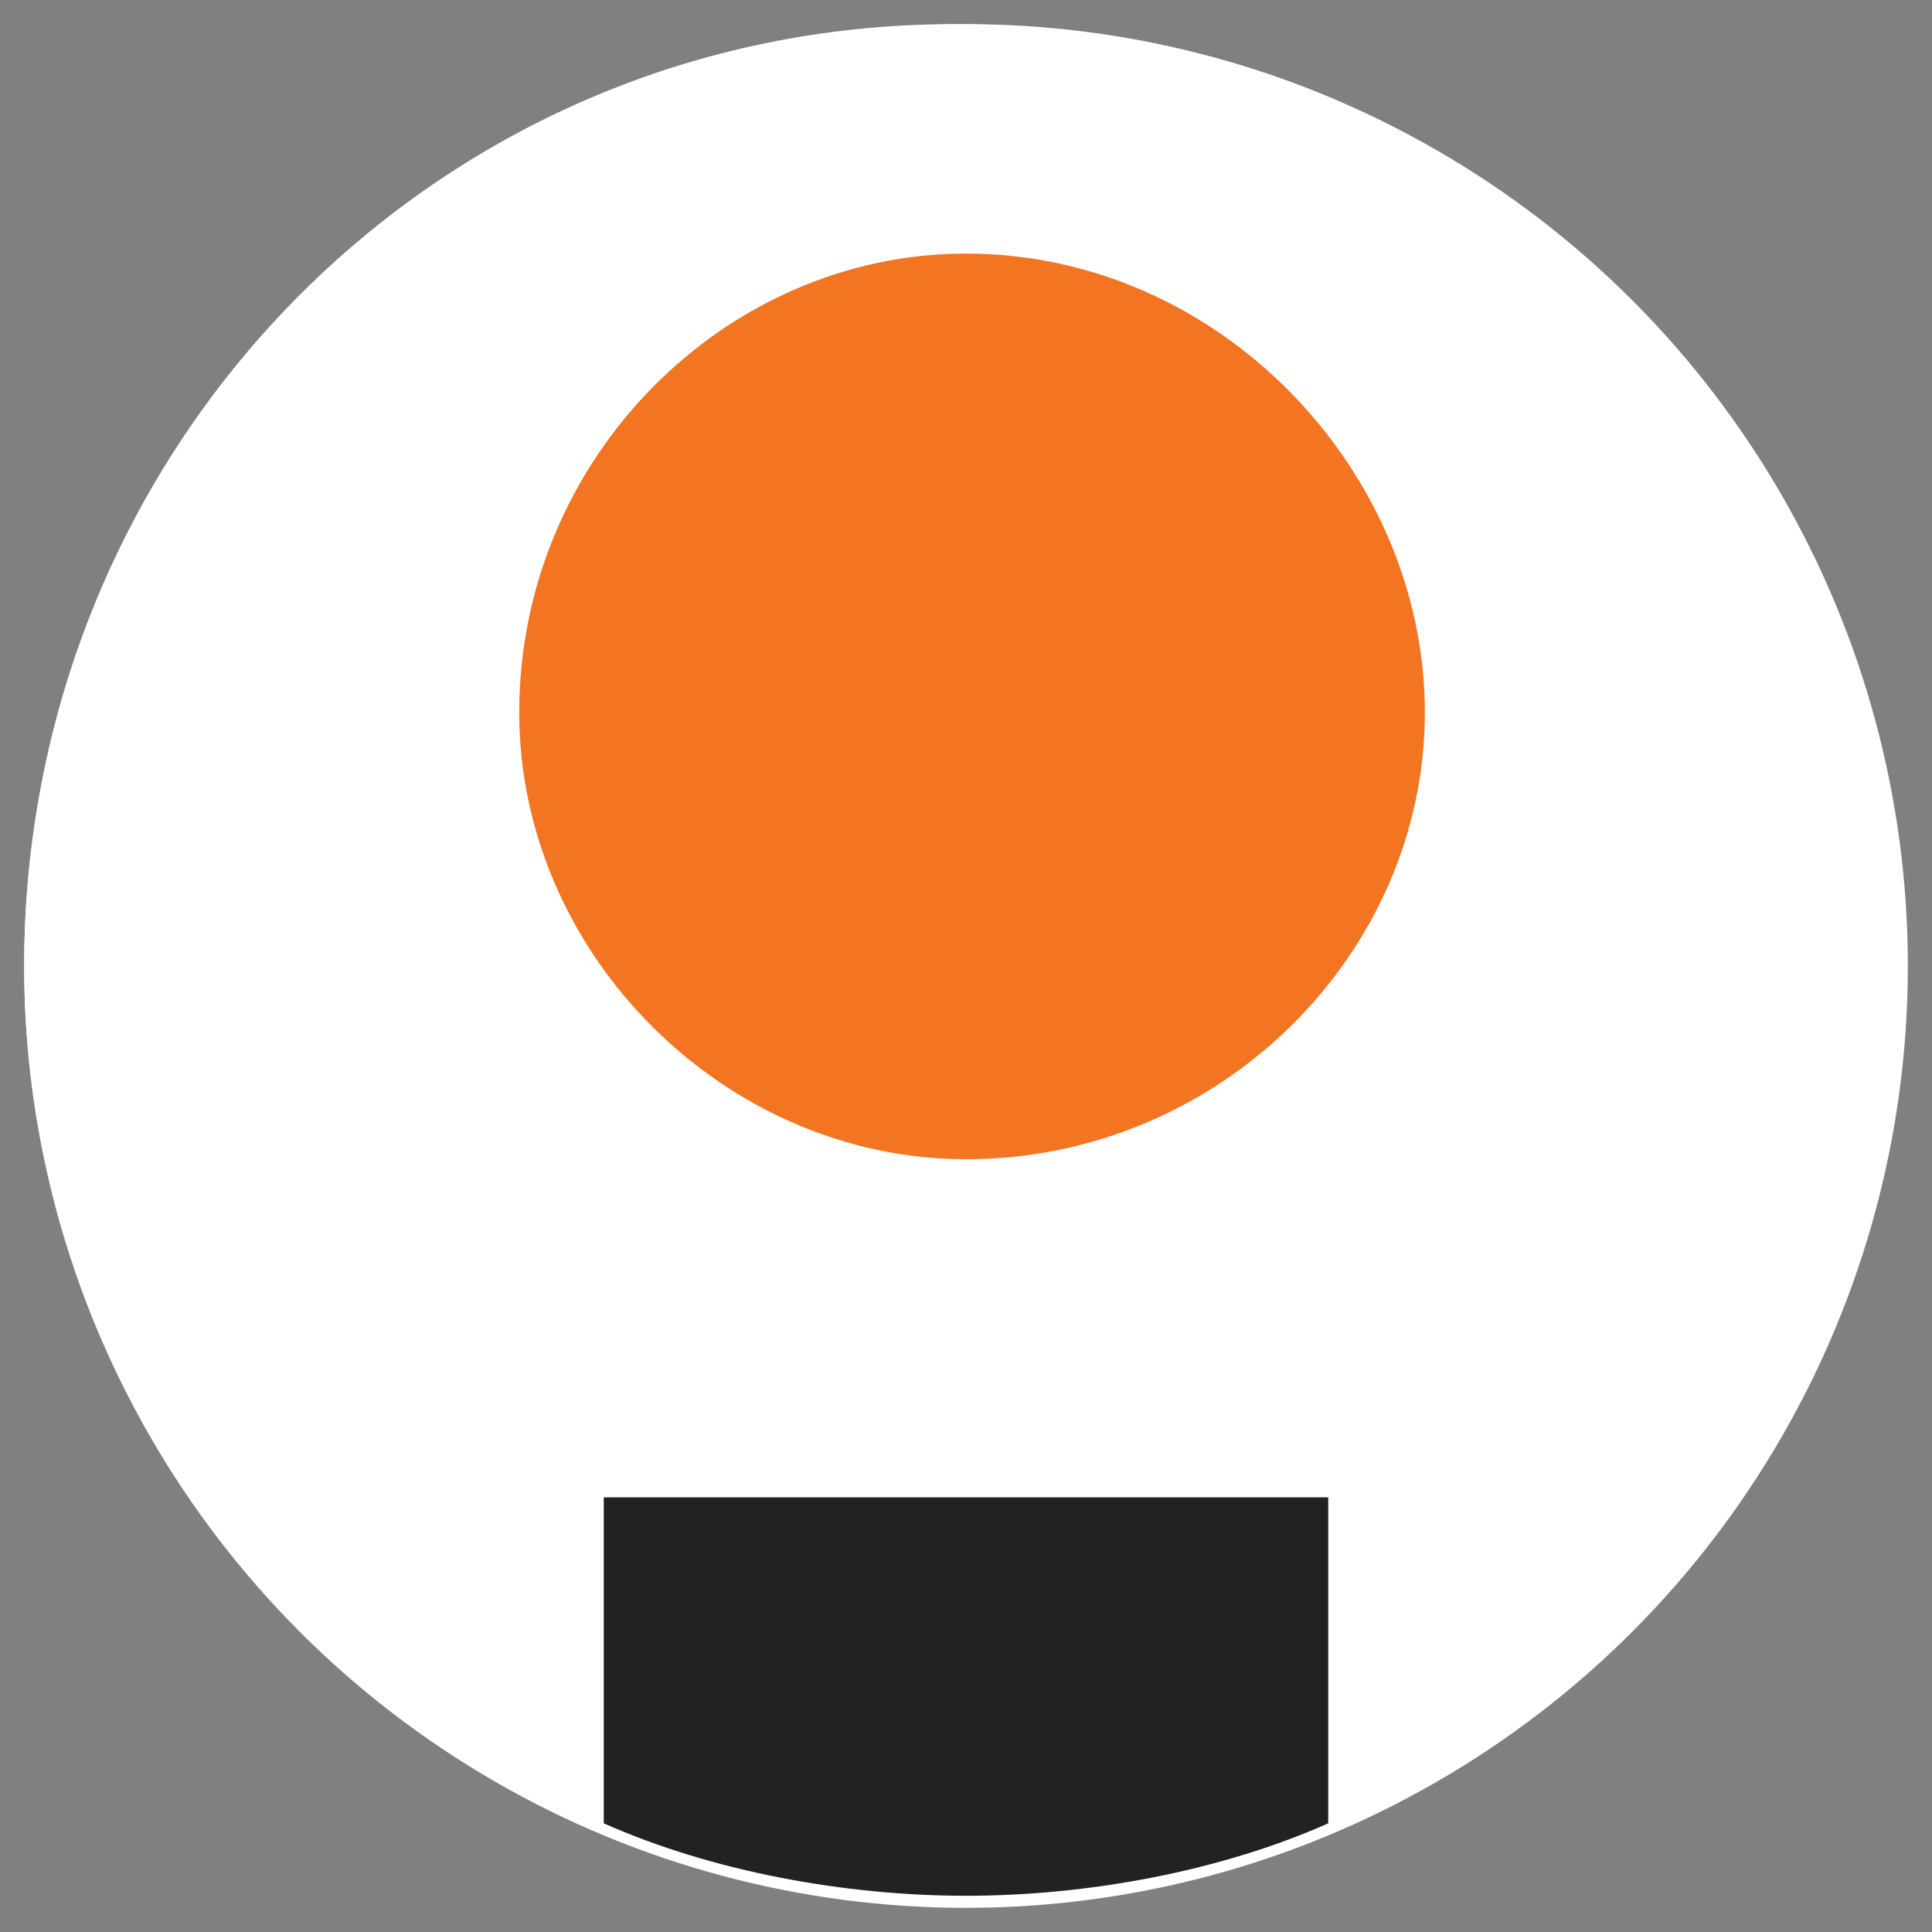
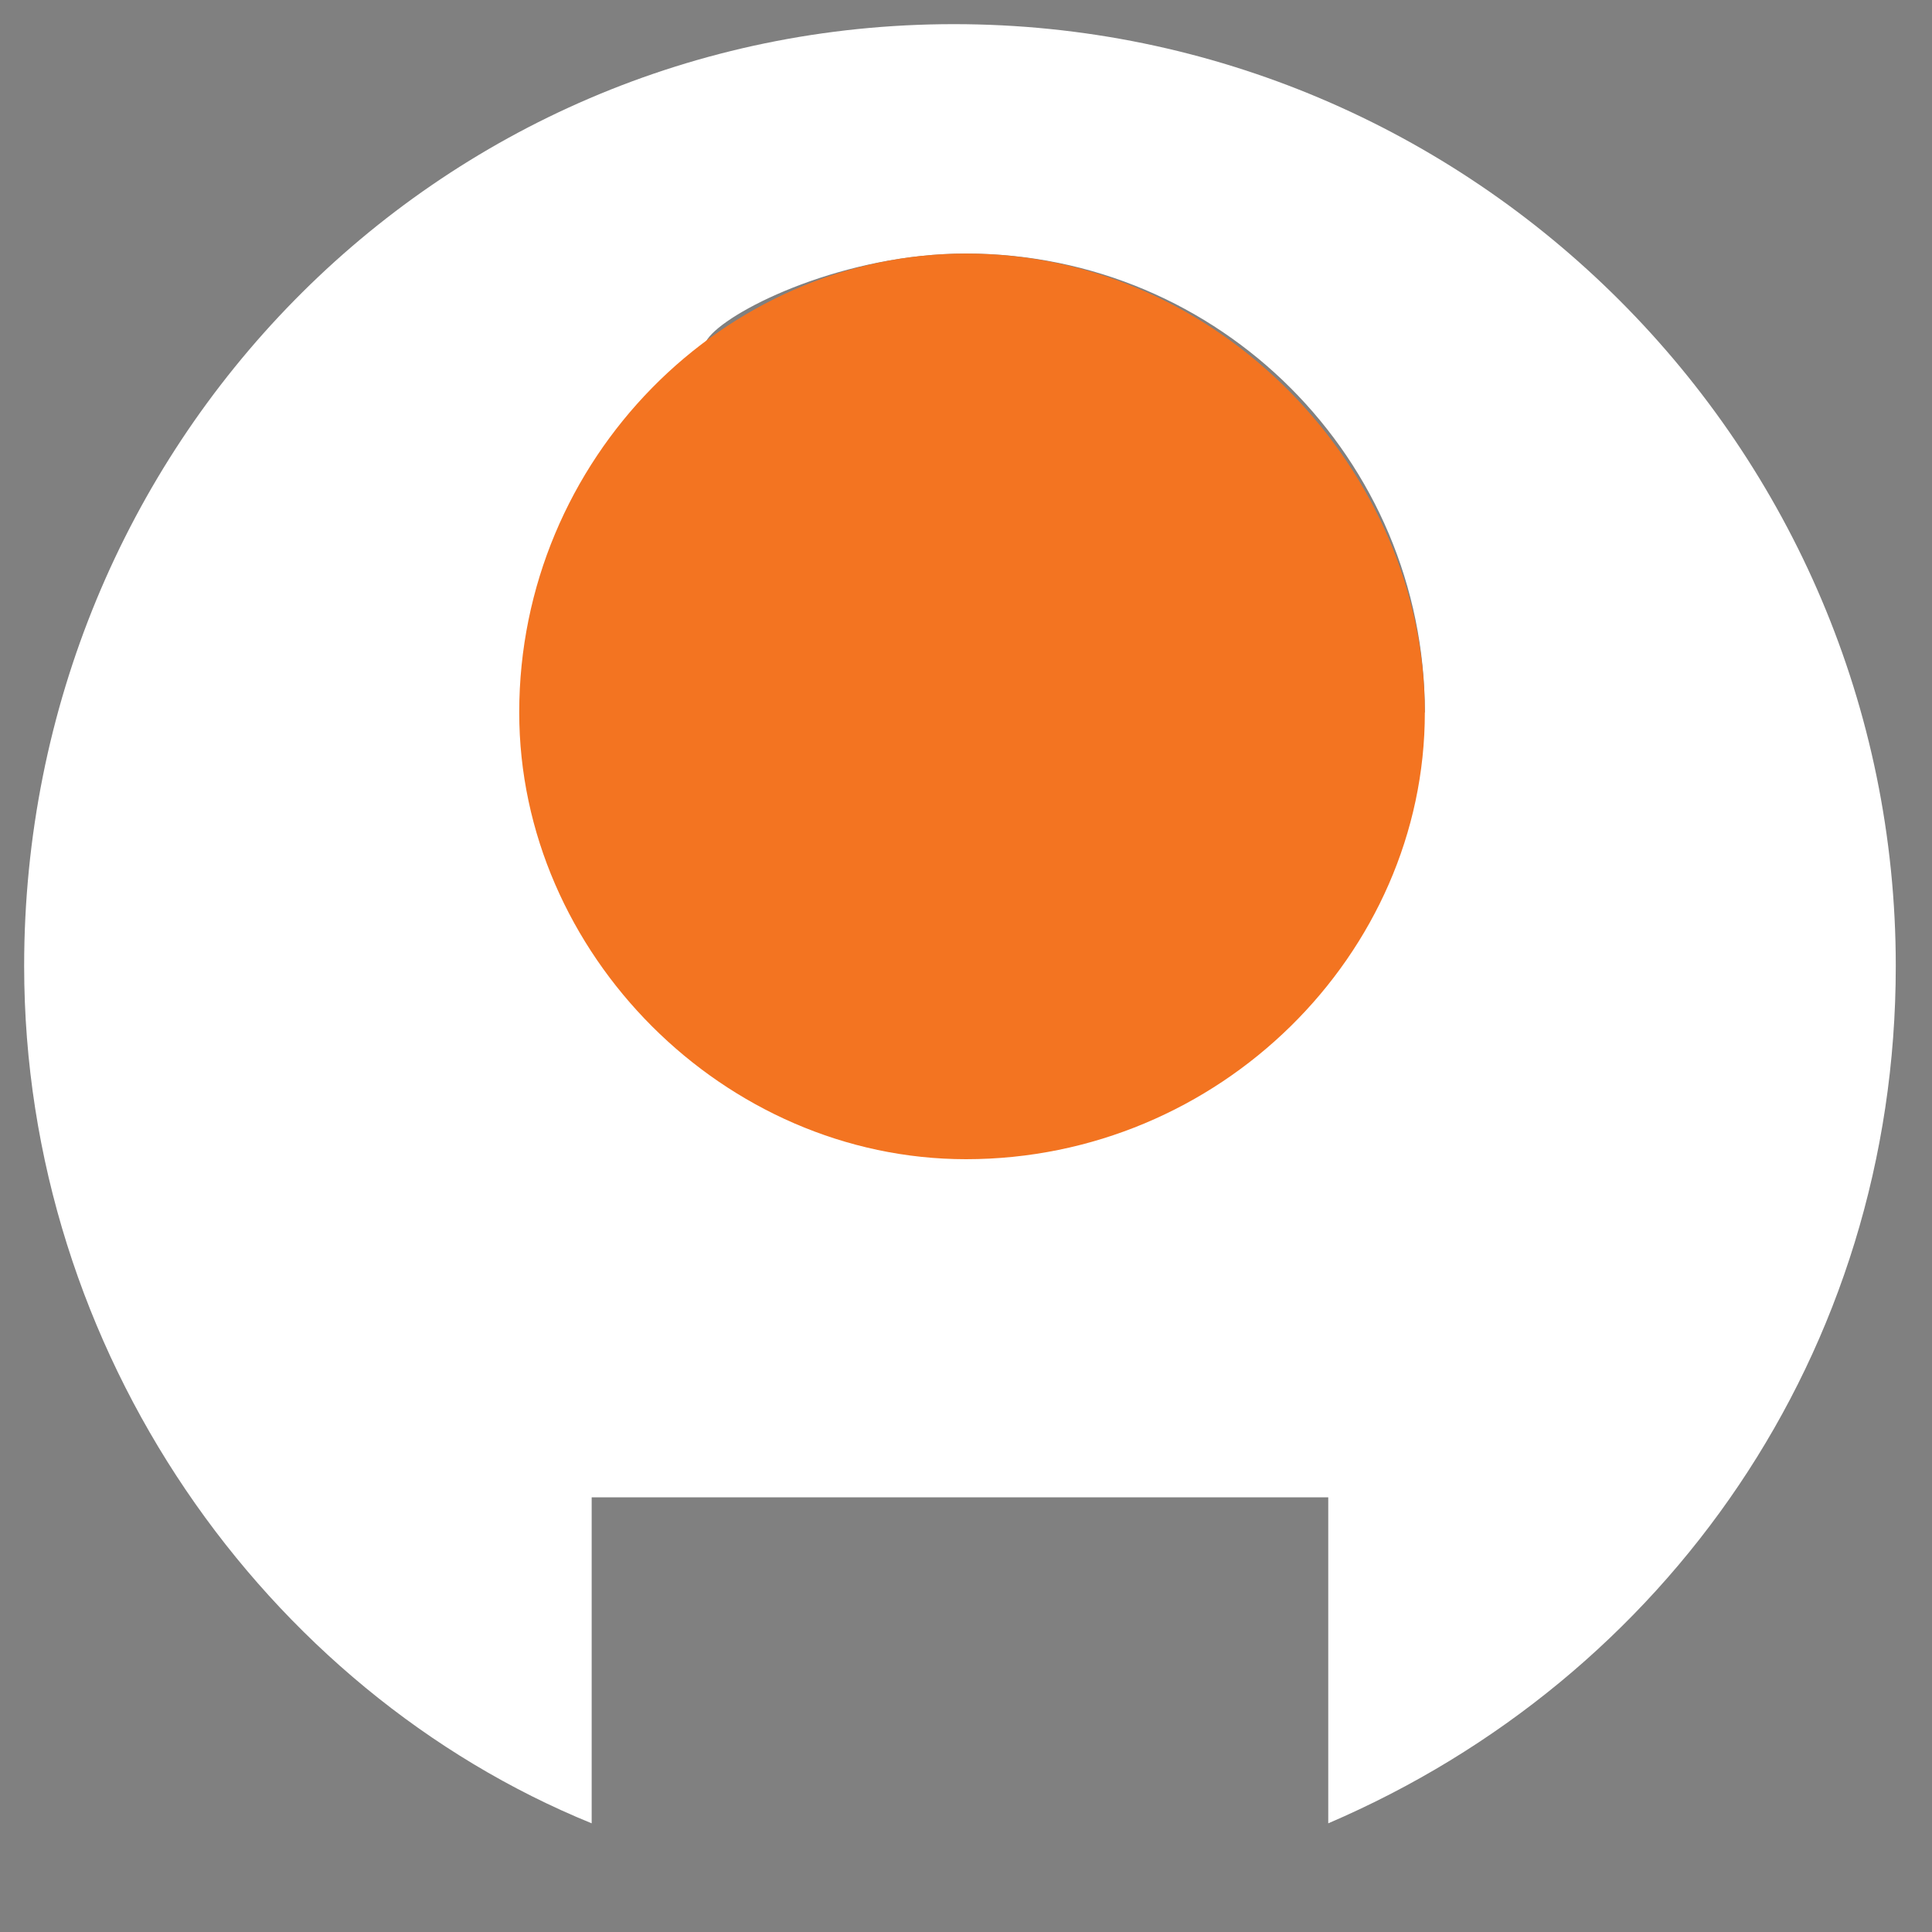
<svg xmlns="http://www.w3.org/2000/svg" version="1.1" id="Layer_1" x="0px" y="0px" viewBox="0 0 16 16" style="enable-background:new 0 0 16 16;" xml:space="preserve">
  <rect x="0" y="0" width="16" height="16" fill="#808080" stroke="none" />
  <style type="text/css">
	.st0{fill:#FFFFFF;}
	.st1{fill:none;}
	.st2{fill:#F37421;}
	.st3{fill:#222222;}
</style>
-   <circle class="st0" cx="8" cy="8" r="7.8" />
  <g>
-     <path class="st1" d="M0,0v16h5v-0.9C2.2,14,0.2,11.2,0.2,8c0-4.3,3.5-7.8,7.8-7.8s7.8,3.5,7.8,7.8c0,3.2-2,6-4.7,7.1V16h5V0H0z" />
-     <path class="st0" d="M11,12.4v2.7c2.8-1.2,4.7-3.9,4.7-7.1c0-4.3-3.5-7.8-7.8-7.8S0.2,3.7,0.2,8c0,3.2,2,6,4.7,7.1v-2.7H11z M8,2.1   c2.1,0,3.8,1.7,3.8,3.8c0,2-1.7,3.7-3.8,3.7c-2,0-3.7-1.7-3.7-3.7C4.3,3.9,6,2.1,8,2.1z" />
+     <path class="st0" d="M11,12.4v2.7c2.8-1.2,4.7-3.9,4.7-7.1c0-4.3-3.5-7.8-7.8-7.8S0.2,3.7,0.2,8c0,3.2,2,6,4.7,7.1v-2.7H11z M8,2.1   c2.1,0,3.8,1.7,3.8,3.8c-2,0-3.7-1.7-3.7-3.7C4.3,3.9,6,2.1,8,2.1z" />
    <path class="st2" d="M8,9.6c2.1,0,3.8-1.7,3.8-3.7c0-2-1.7-3.8-3.8-3.8c-2,0-3.7,1.7-3.7,3.8C4.3,7.9,6,9.6,8,9.6z" />
-     <path class="st3" d="M11,15.1v-2.7H5v2.7c0.9,0.4,2,0.6,3,0.6S10.1,15.5,11,15.1z" />
    <g>
      <path class="st3" d="M-592.7-26.7c13.8-36.7,48.2-55.1,87.3-55.1V0.8c-22.4-2.9-43.1,1.7-60.9,13.8    c-17.8,12.1-26.4,31.6-26.4,59.1v137.2h-74.1v-287h74.1V-26.7z" />
      <path class="st2" d="M-456.7-155.9c0-24.7,20.7-45.9,45.4-45.9c25.3,0,45.9,21.2,45.9,45.9c0,24.7-20.7,45.4-45.9,45.4    C-436-110.6-456.7-131.2-456.7-155.9z" />
-       <rect x="-448.1" y="-76.1" class="st3" width="74.1" height="287" />
-       <path class="st3" d="M-74.4-190.9h74.1v401.8h-74.1V177c-21.8,28.1-52.8,41.9-93,41.9c-38.5,0-71.8-14.4-99.3-43.6    c-27-29.3-40.8-65.4-40.8-107.9c0-42.5,13.8-78.1,40.8-107.4c27.6-29.3,60.9-44.2,99.3-44.2c40.2,0,71.2,13.8,93,41.9V-190.9z     M-153.6,148.3c23,0,41.9-7.5,56.8-22.4c14.9-15.5,22.4-35,22.4-58.6c0-23.5-7.5-43.1-22.4-58c-14.9-15.5-33.9-23-56.8-23    s-41.9,7.5-57.4,23c-14.9,14.9-22.4,34.4-22.4,58c0,23.5,7.5,43.1,22.4,58.6C-195.5,140.9-176.5,148.3-153.6,148.3z" />
      <path class="st3" d="M144.3,97.8c9.8,36.2,36.7,54,80.9,54c28.1,0,49.9-9.8,64.3-28.7l59.7,34.4c-28.1,40.8-70,61.4-125.1,61.4    c-47.6,0-85.5-14.4-114.2-43.1C81.2,147.2,66.8,111,66.8,67.4c0-43.1,14.4-79.2,42.5-107.9c28.1-29.3,64.9-43.6,109.1-43.6    c41.9,0,76.9,14.4,103.9,43.6c27.6,29.3,41.3,64.9,41.3,107.9c0,9.8-1.1,19.5-2.9,30.4H144.3z M289.6,40.4    c-8.6-39-37.3-58-71.2-58c-39.6,0-66.6,21.2-75.2,58H289.6z" />
      <path class="st3" d="M607-76.1h81.5l-109.1,287h-84.4L386-76.1h81.5L537,124.8L607-76.1z" />
    </g>
  </g>
</svg>